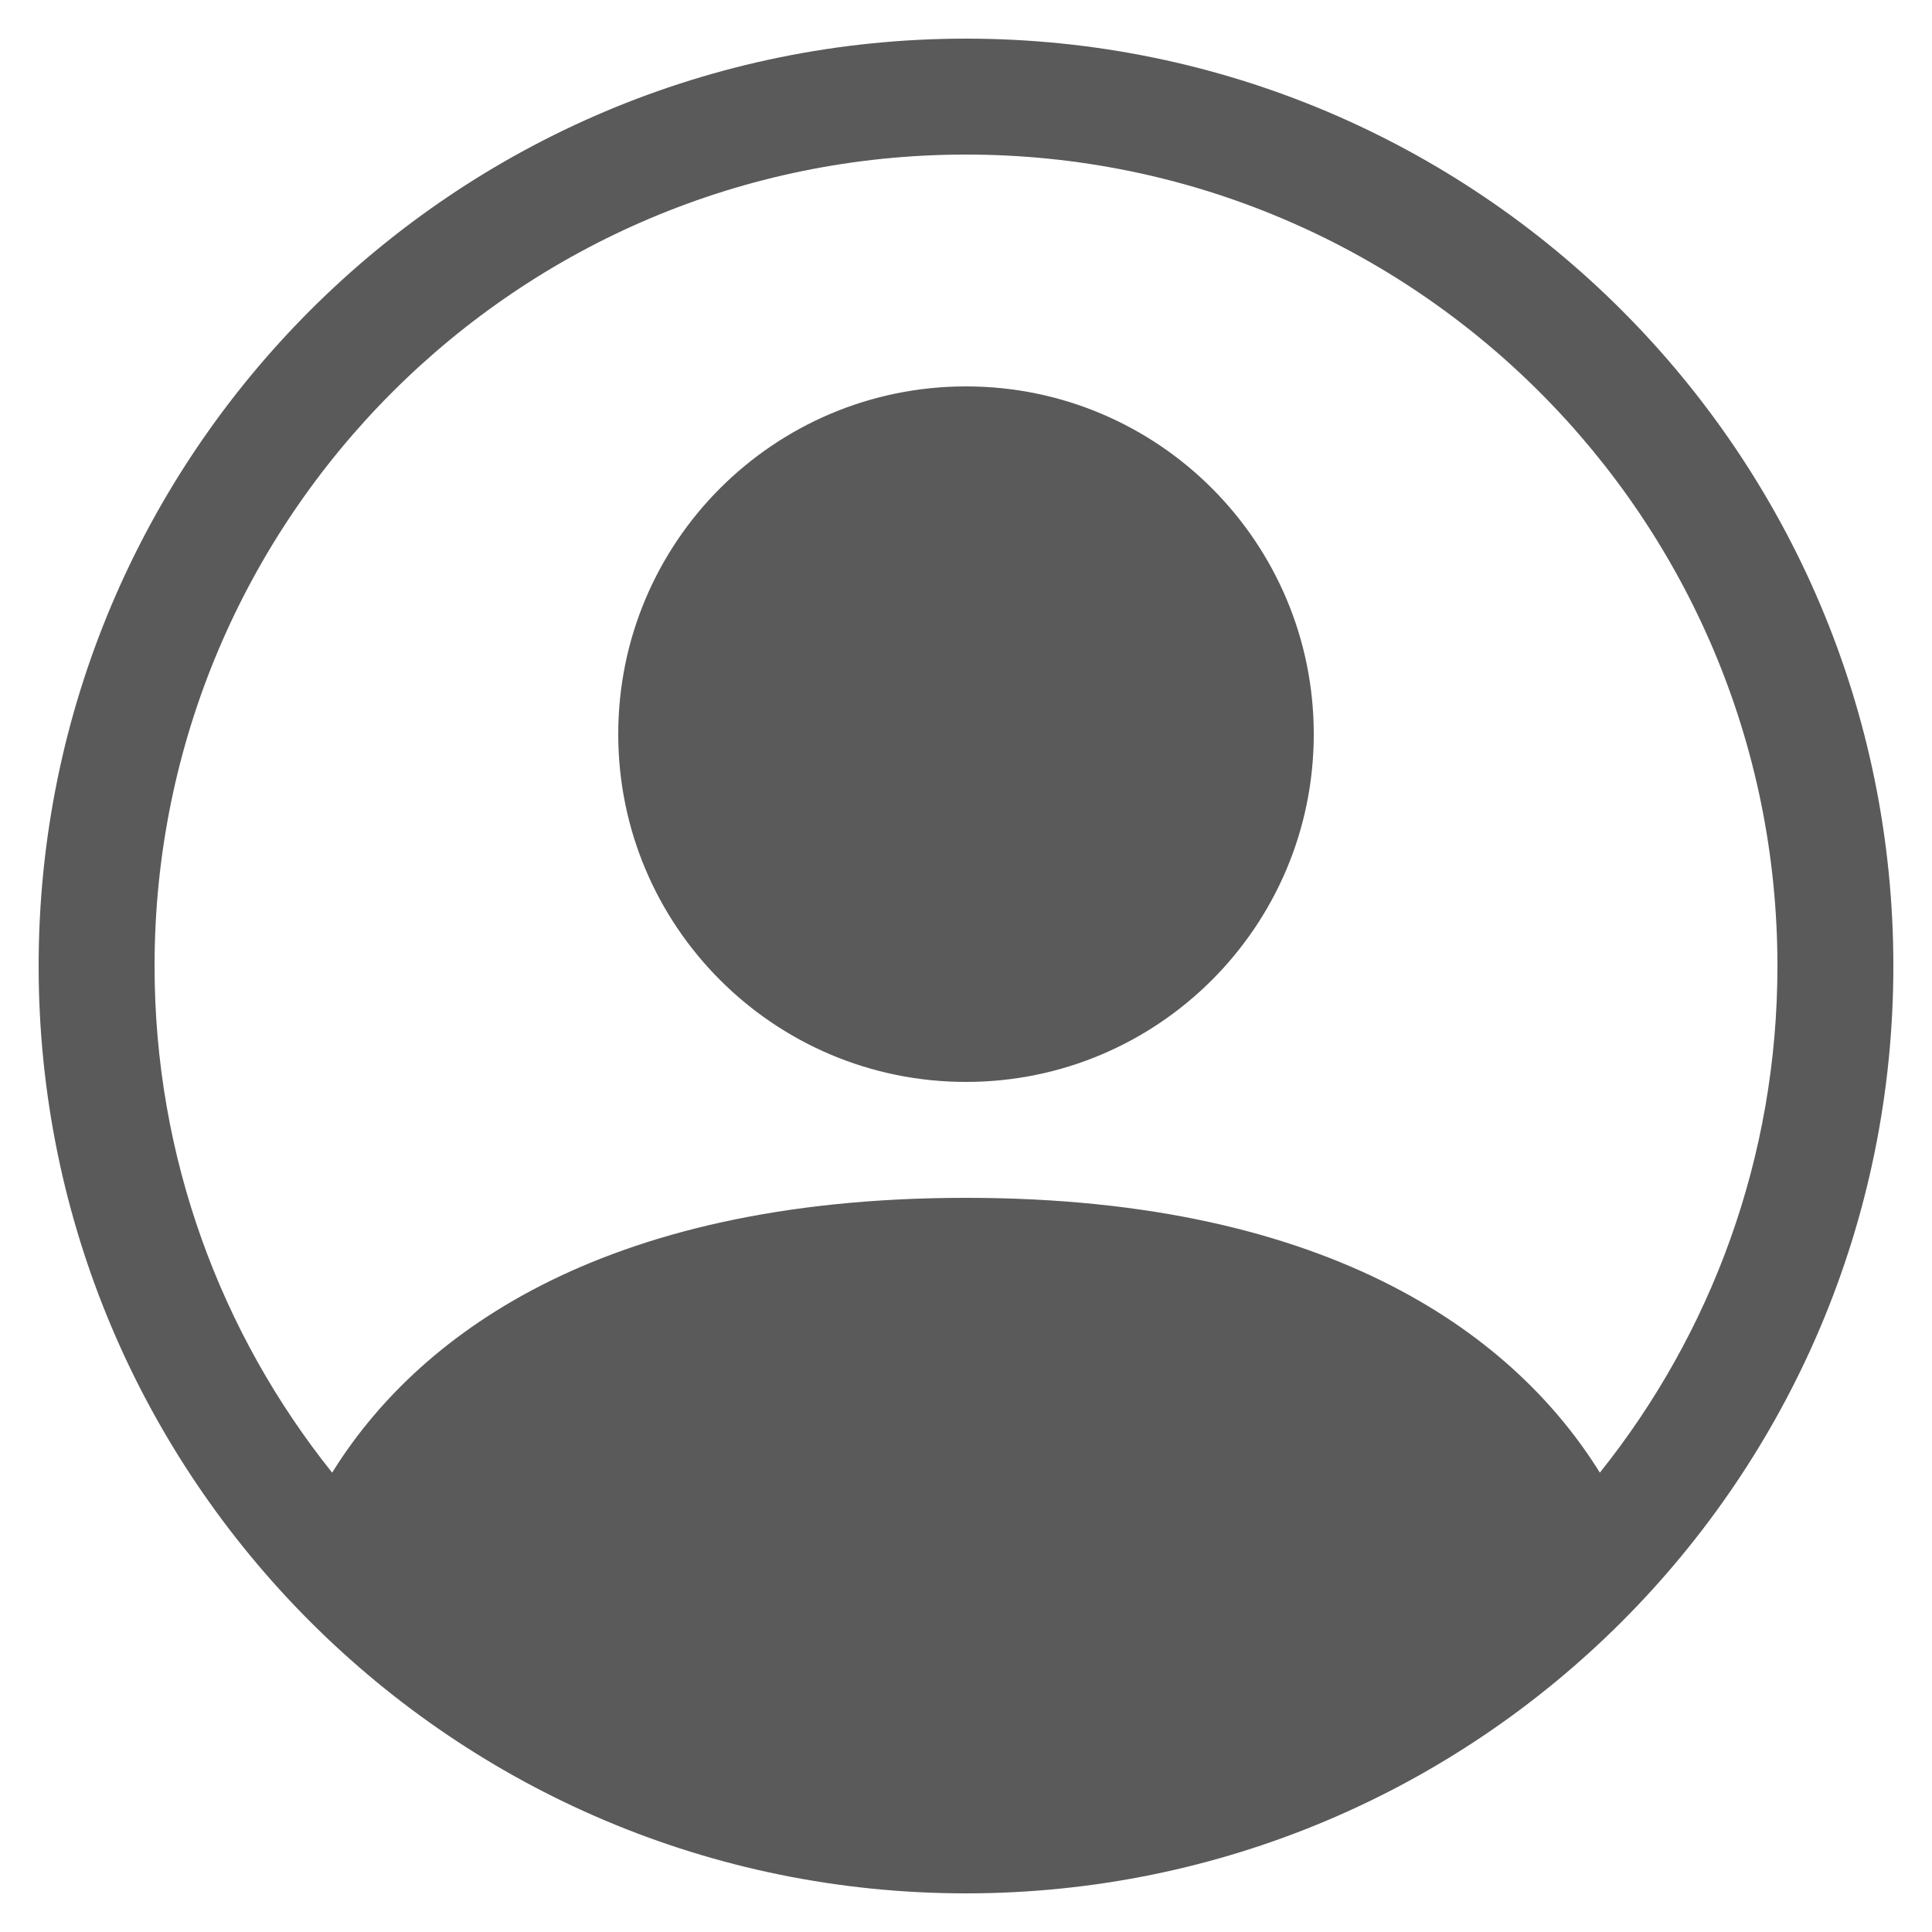
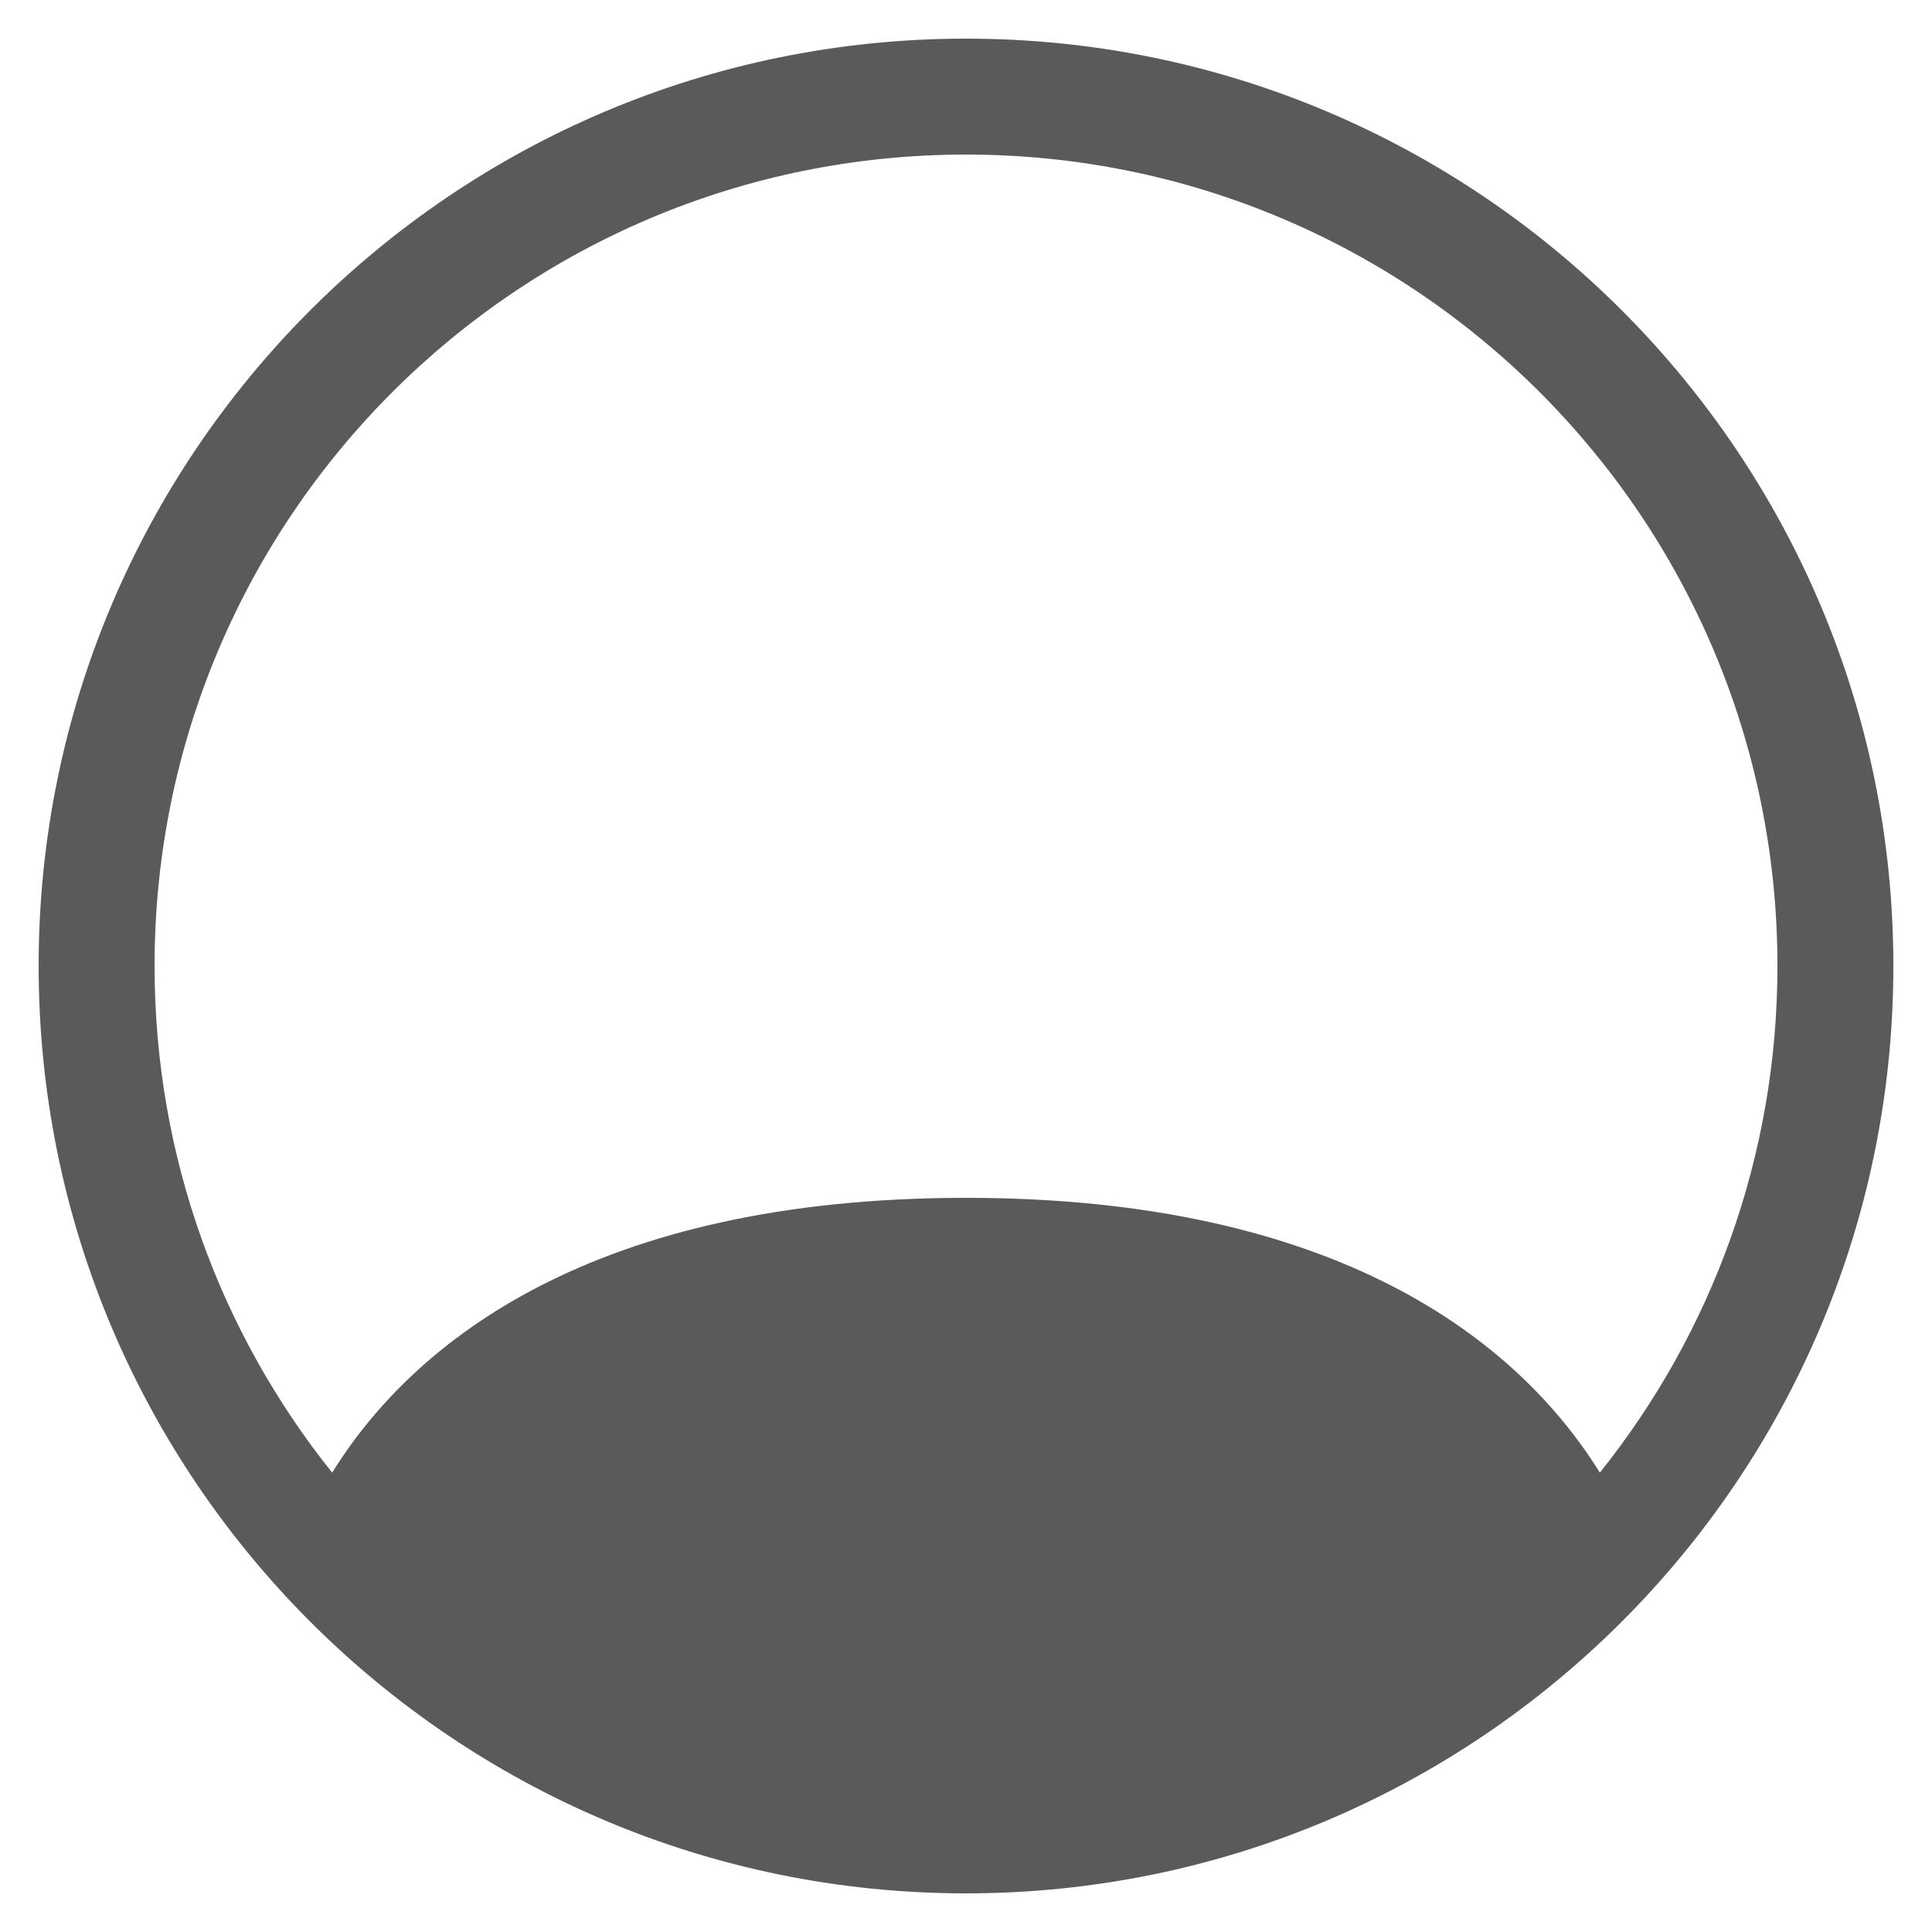
<svg xmlns="http://www.w3.org/2000/svg" width="25" height="25" viewBox="0 0 25 25" fill="none">
-   <path d="M17 9.5C17 11.985 14.985 14 12.5 14C10.015 14 8 11.985 8 9.5C8 7.015 10.015 5 12.5 5C14.985 5 17 7.015 17 9.5Z" fill="#5A5A5A" />
  <path fill-rule="evenodd" clip-rule="evenodd" d="M0.5 12.5C0.5 5.873 5.873 0.5 12.5 0.5C19.127 0.5 24.5 5.873 24.5 12.5C24.5 19.127 19.127 24.5 12.5 24.5C5.873 24.5 0.5 19.127 0.5 12.5ZM12.5 2C6.701 2 2 6.701 2 12.5C2 14.98 2.86 17.259 4.298 19.056C5.364 17.338 7.707 15.5 12.5 15.5C17.293 15.5 19.636 17.338 20.702 19.056C22.14 17.259 23 14.98 23 12.5C23 6.701 18.299 2 12.5 2Z" fill="#5A5A5A" />
</svg>